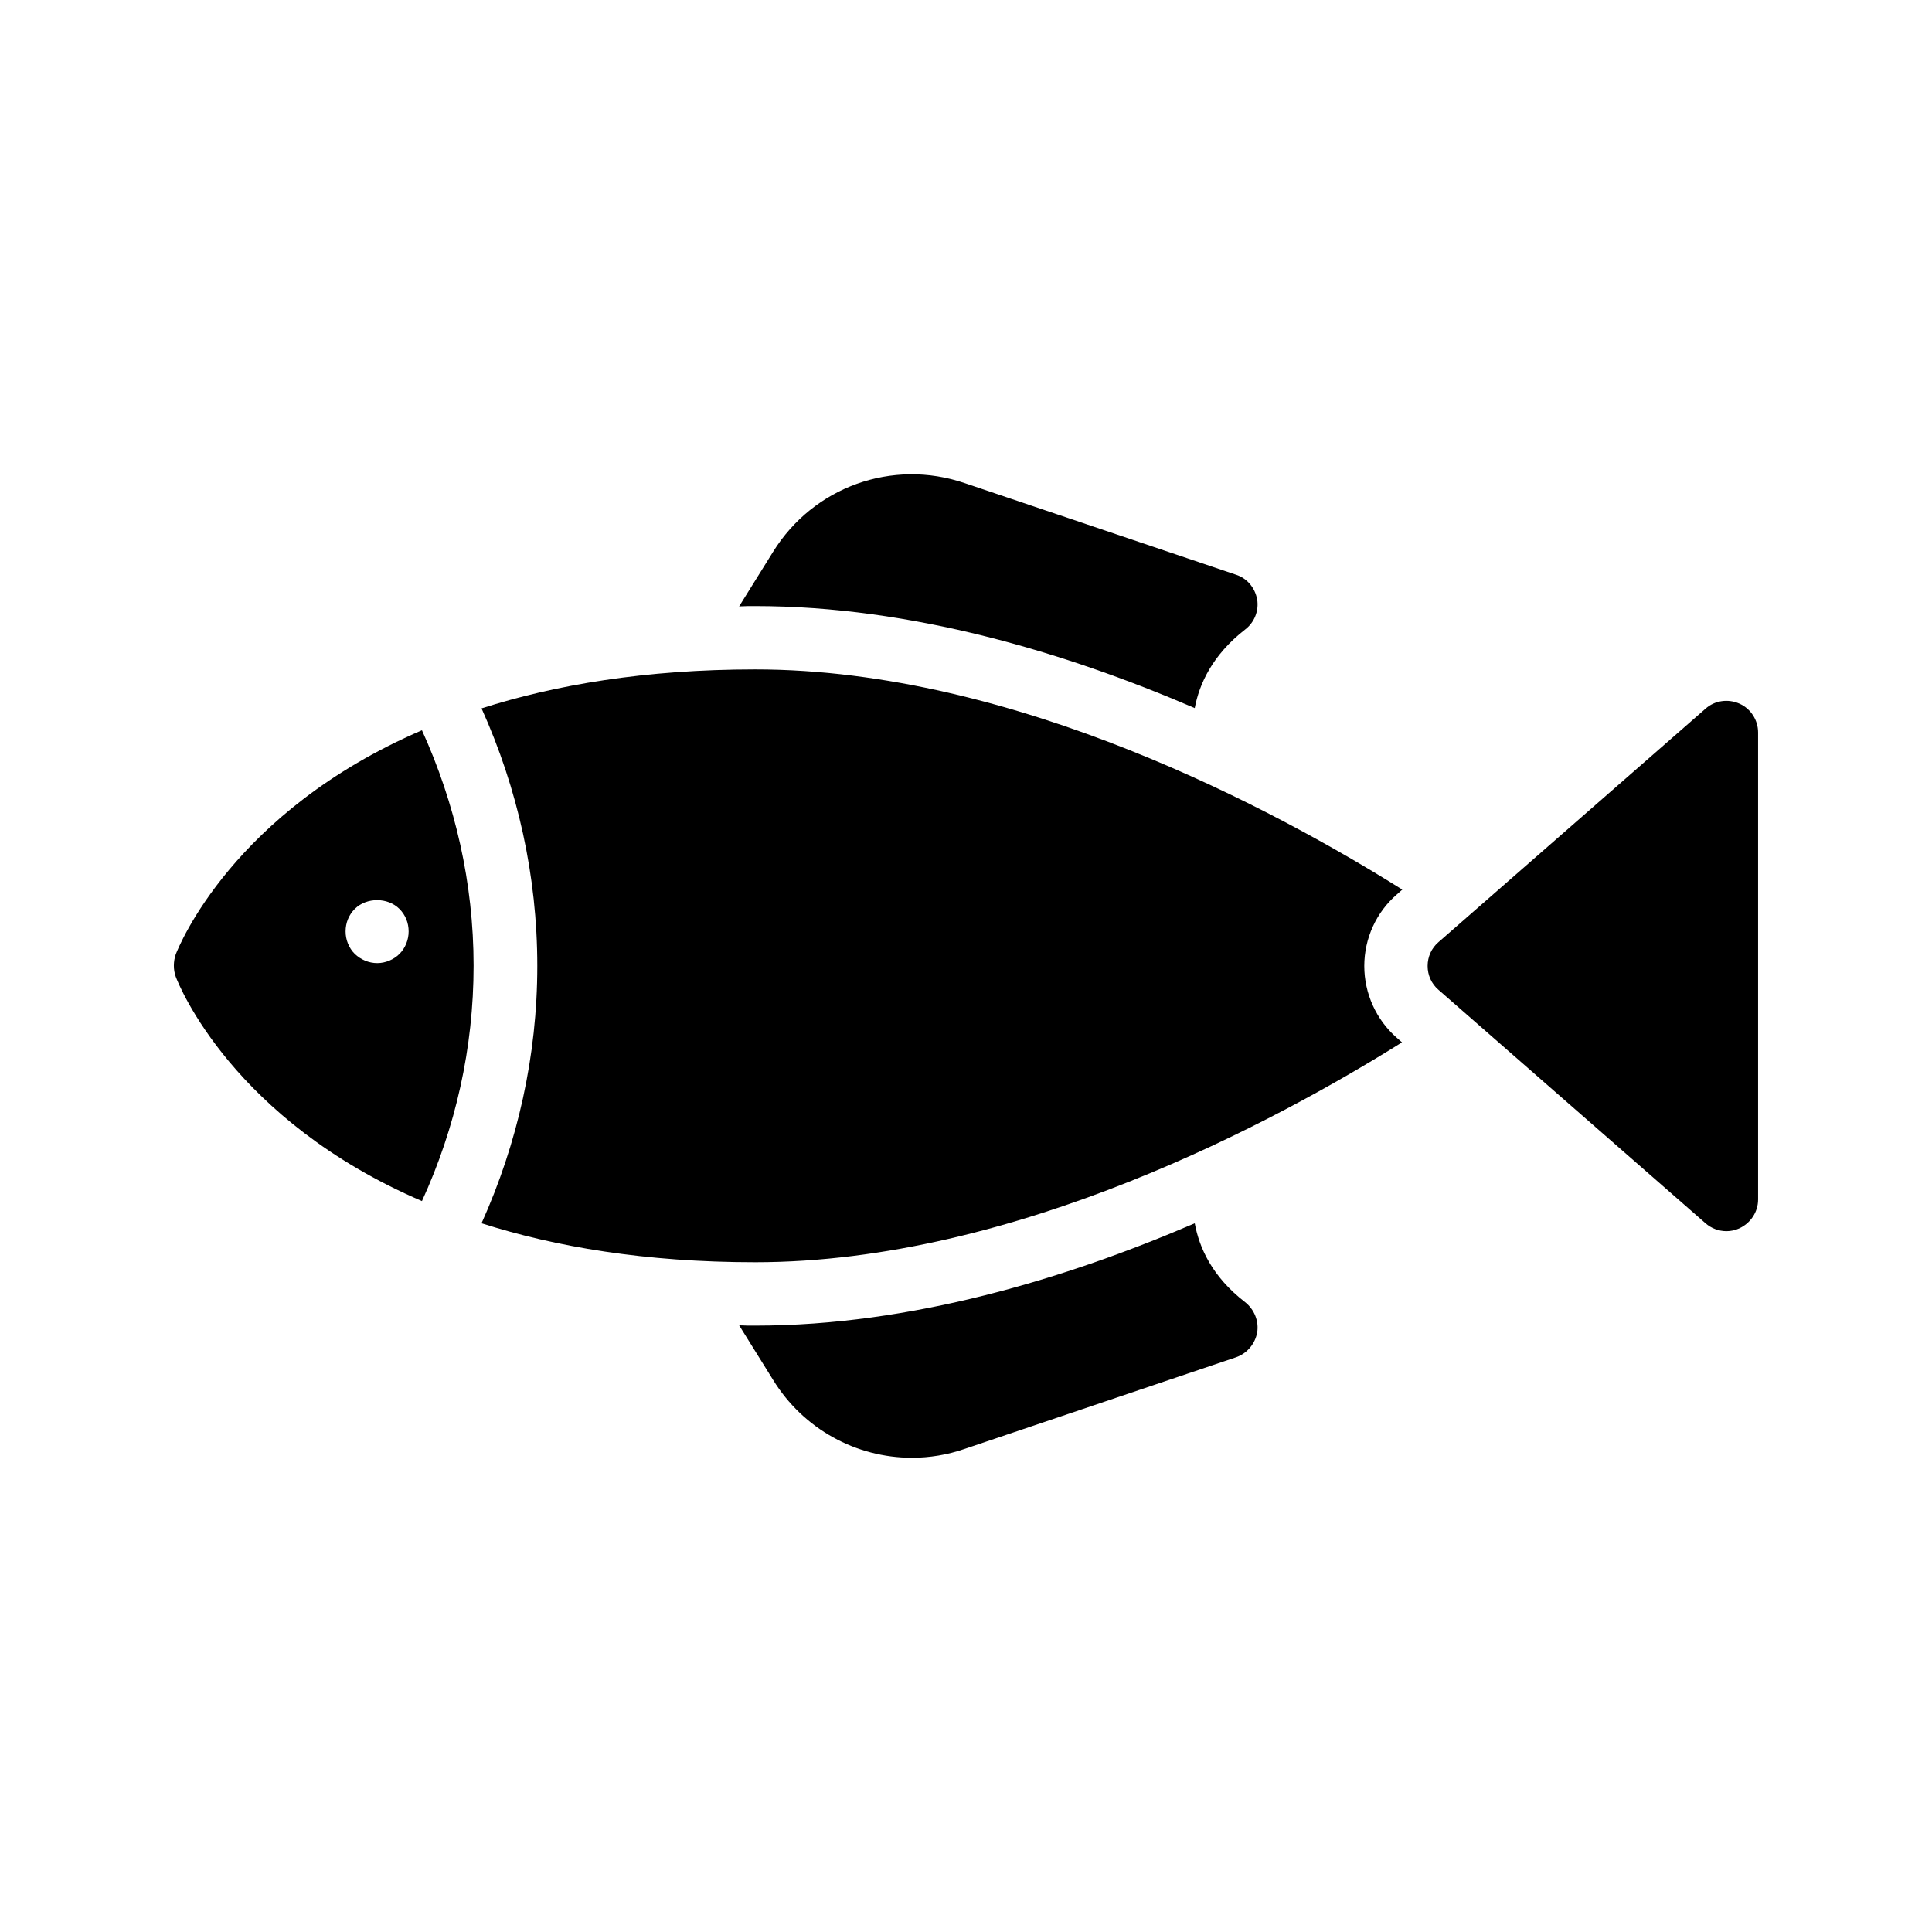
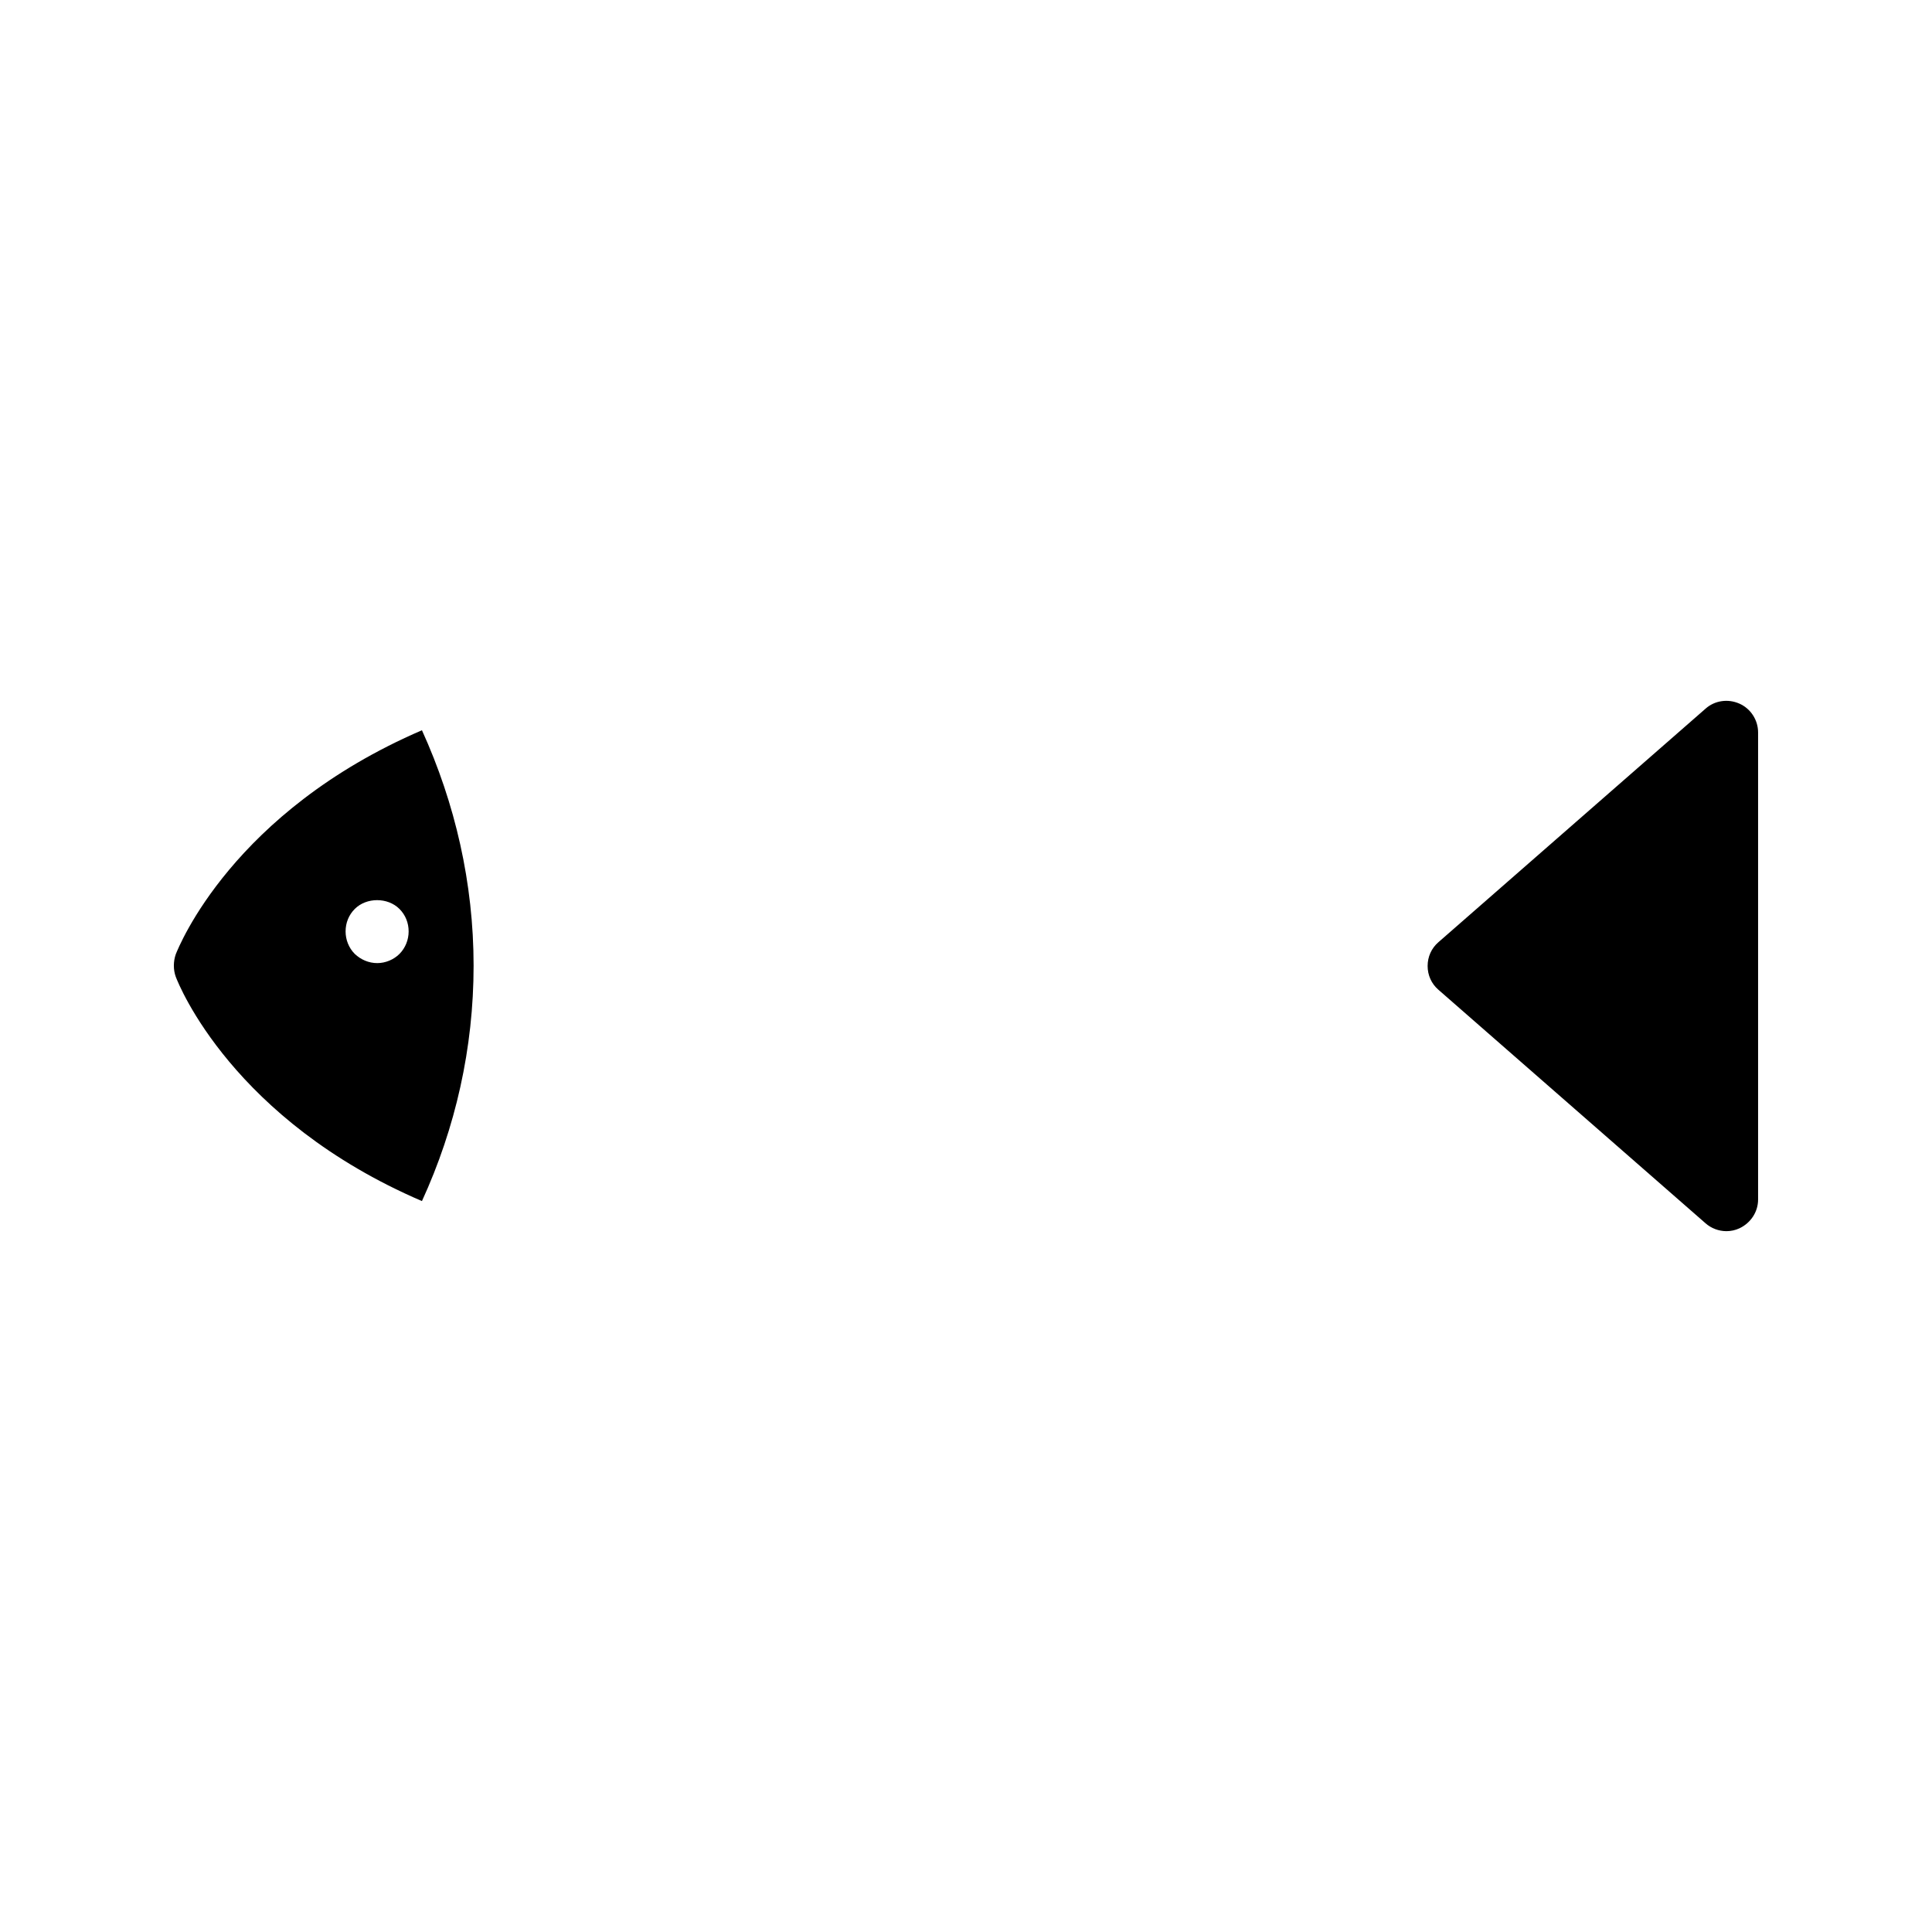
<svg xmlns="http://www.w3.org/2000/svg" fill="#000000" width="800px" height="800px" version="1.1" viewBox="144 144 512 512">
  <g>
    <path d="m604.96 330.47c-3.023-1.344-6.551-0.84-8.984 1.344l-70.785 61.883c-1.848 1.594-2.856 3.863-2.856 6.297s1.008 4.703 2.856 6.297l70.785 61.883c1.512 1.344 3.527 2.098 5.543 2.098 1.176 0 2.352-0.25 3.441-0.754 3.023-1.426 4.953-4.367 4.953-7.641v-123.77c0-3.273-1.93-6.297-4.953-7.641z" />
    <path d="m255.82 462.3c8.902-19.398 13.688-40.559 13.688-62.387 0-21.832-4.871-42.992-13.688-62.387-50.129 21.578-64.402 57.266-65.242 59.367-0.672 1.93-0.672 4.113 0 5.961 0.84 2.262 15.199 37.949 65.242 59.445zm-17.801-77.422c3.106-3.106 8.734-3.106 11.84 0 1.594 1.594 2.434 3.695 2.434 5.961 0 2.184-0.84 4.367-2.434 5.961-1.512 1.512-3.695 2.434-5.879 2.434-2.266 0-4.367-0.922-5.961-2.434-1.594-1.594-2.434-3.777-2.434-5.961 0-2.266 0.84-4.363 2.434-5.961z" />
-     <path d="m515.62 379.76c-33.168-20.824-102.52-58.359-171.46-58.359-29.223 0-53.066 4.113-72.547 10.328 9.574 21.242 14.777 44.418 14.777 68.266 0 23.762-5.207 46.938-14.777 68.184 19.48 6.215 43.328 10.328 72.547 10.328 68.855 0 138.13-37.449 171.38-58.273l-1.426-1.258c-5.375-4.703-8.566-11.672-8.566-18.977s3.191-14.273 8.648-18.977z" />
-     <path d="m460.62 331.65c1.176-6.297 4.617-14.023 13.352-20.824 2.434-1.848 3.695-4.953 3.191-7.977-0.586-3.106-2.688-5.625-5.625-6.551l-71.875-24.266c-19.23-6.551-40.137 1.008-50.801 18.223l-8.984 14.441c1.426-0.082 2.856-0.082 4.281-0.082 41.391-0.004 82.285 12.34 116.46 27.035z" />
-     <path d="m385.64 530.32c4.703 0 9.406-0.754 14.023-2.352l71.875-24.266c2.938-1.008 5.039-3.527 5.625-6.551 0.504-3.023-0.754-6.129-3.191-8.062-8.816-6.801-12.176-14.527-13.352-20.906-34.176 14.695-75.152 27.121-116.46 27.121-1.426 0-2.856 0-4.281-0.082l8.984 14.441c8.062 13.102 22.086 20.656 36.781 20.656z" />
  </g>
</svg>